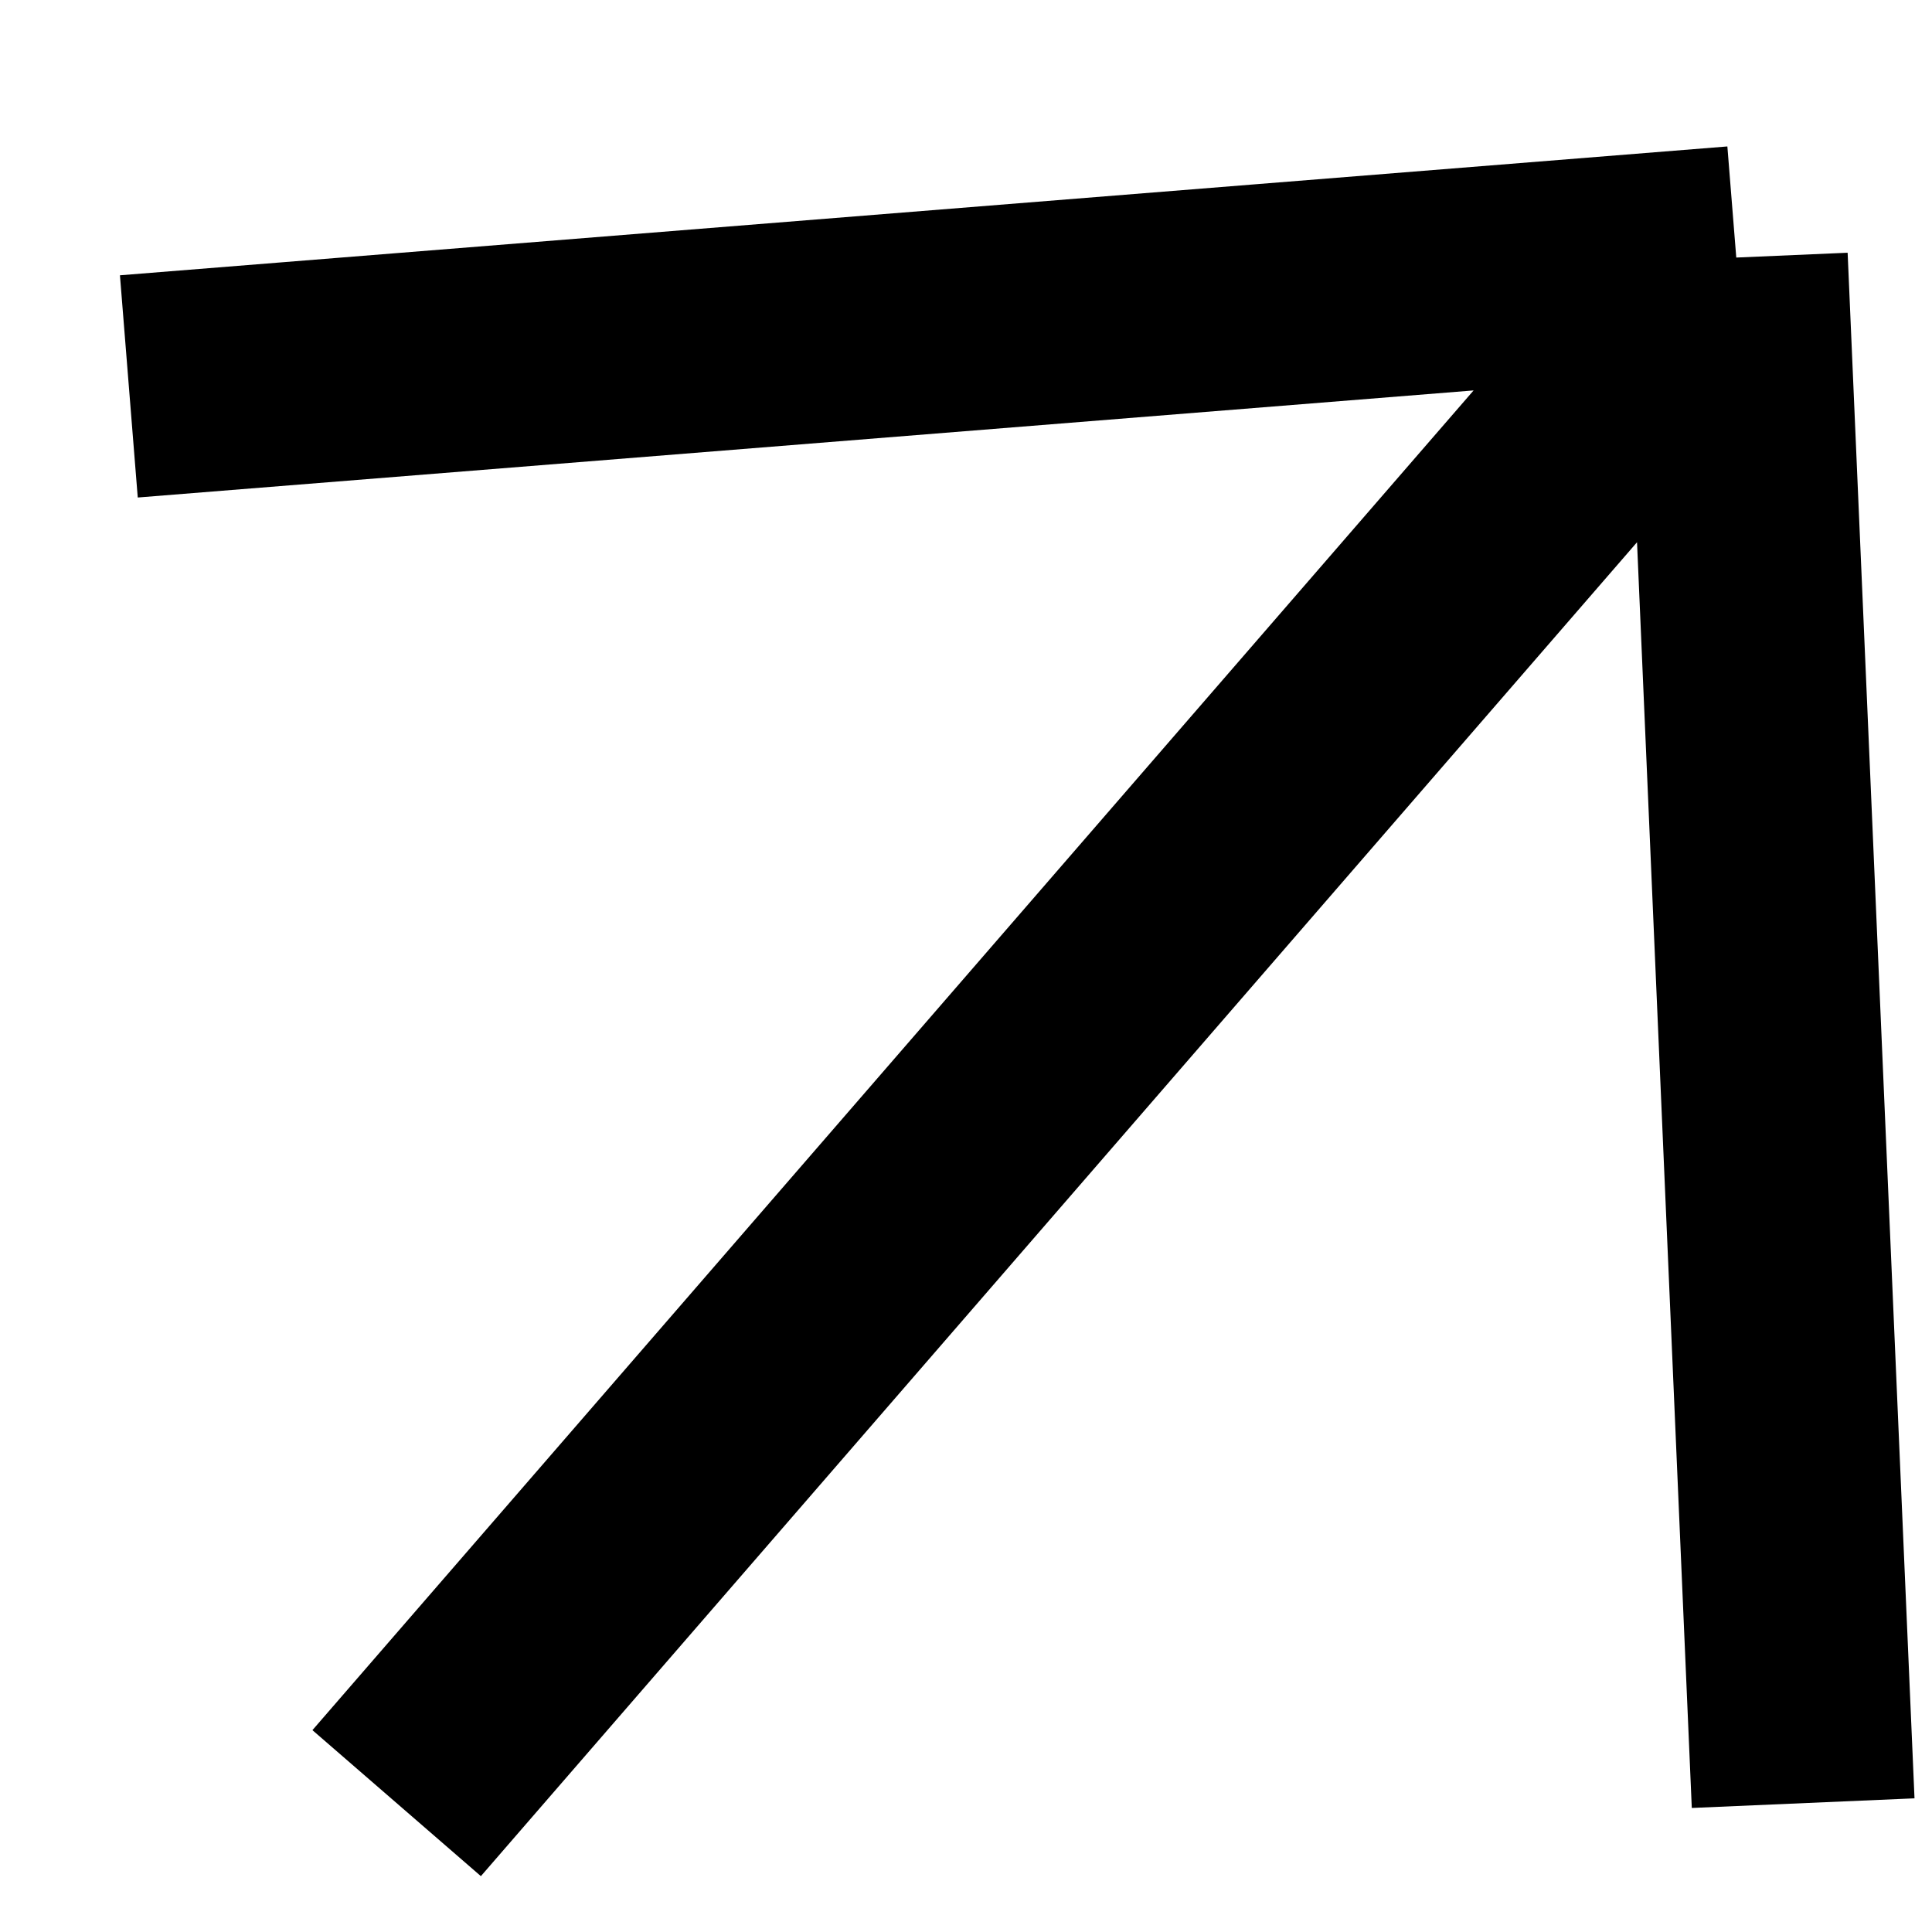
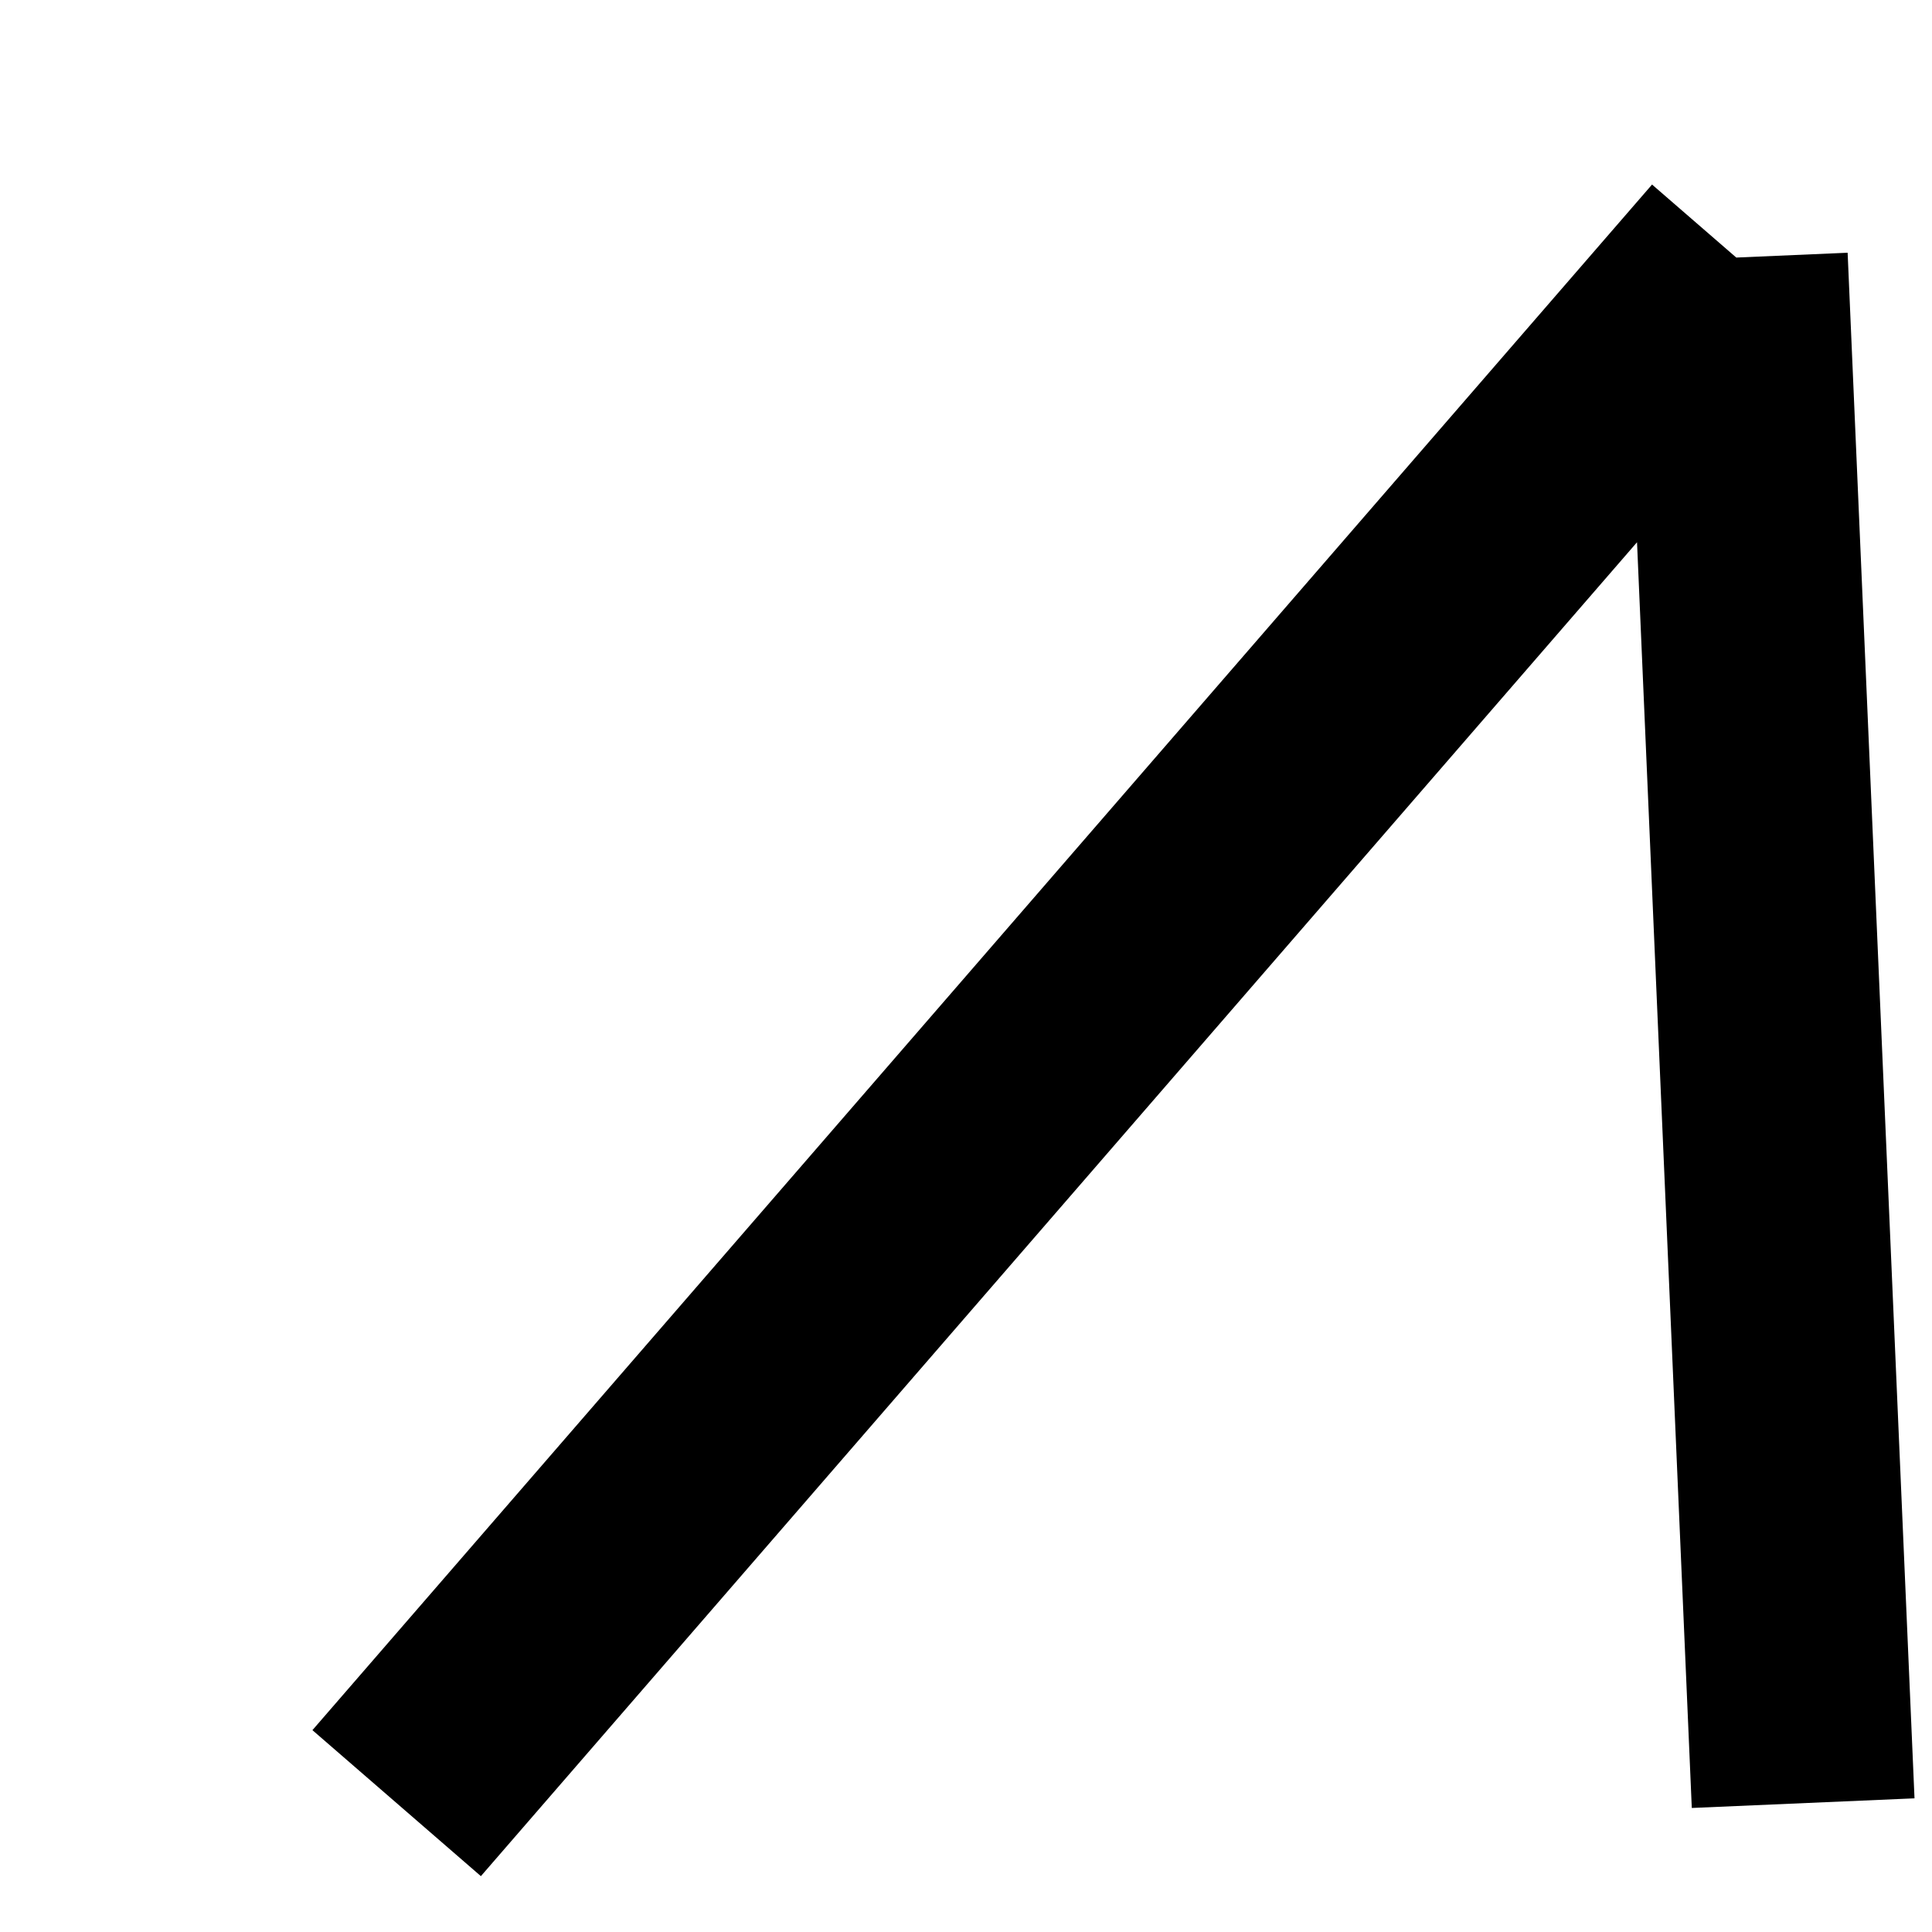
<svg xmlns="http://www.w3.org/2000/svg" width="13" height="13" viewBox="0 0 13 13" fill="none">
-   <path d="M0.867 2.6L11.683 1.733M11.683 1.733L2.669 12.133M11.683 1.733L12.133 12.133" stroke="black" stroke-width="1.5" />
+   <path d="M0.867 2.6M11.683 1.733L2.669 12.133M11.683 1.733L12.133 12.133" stroke="black" stroke-width="1.5" />
</svg>